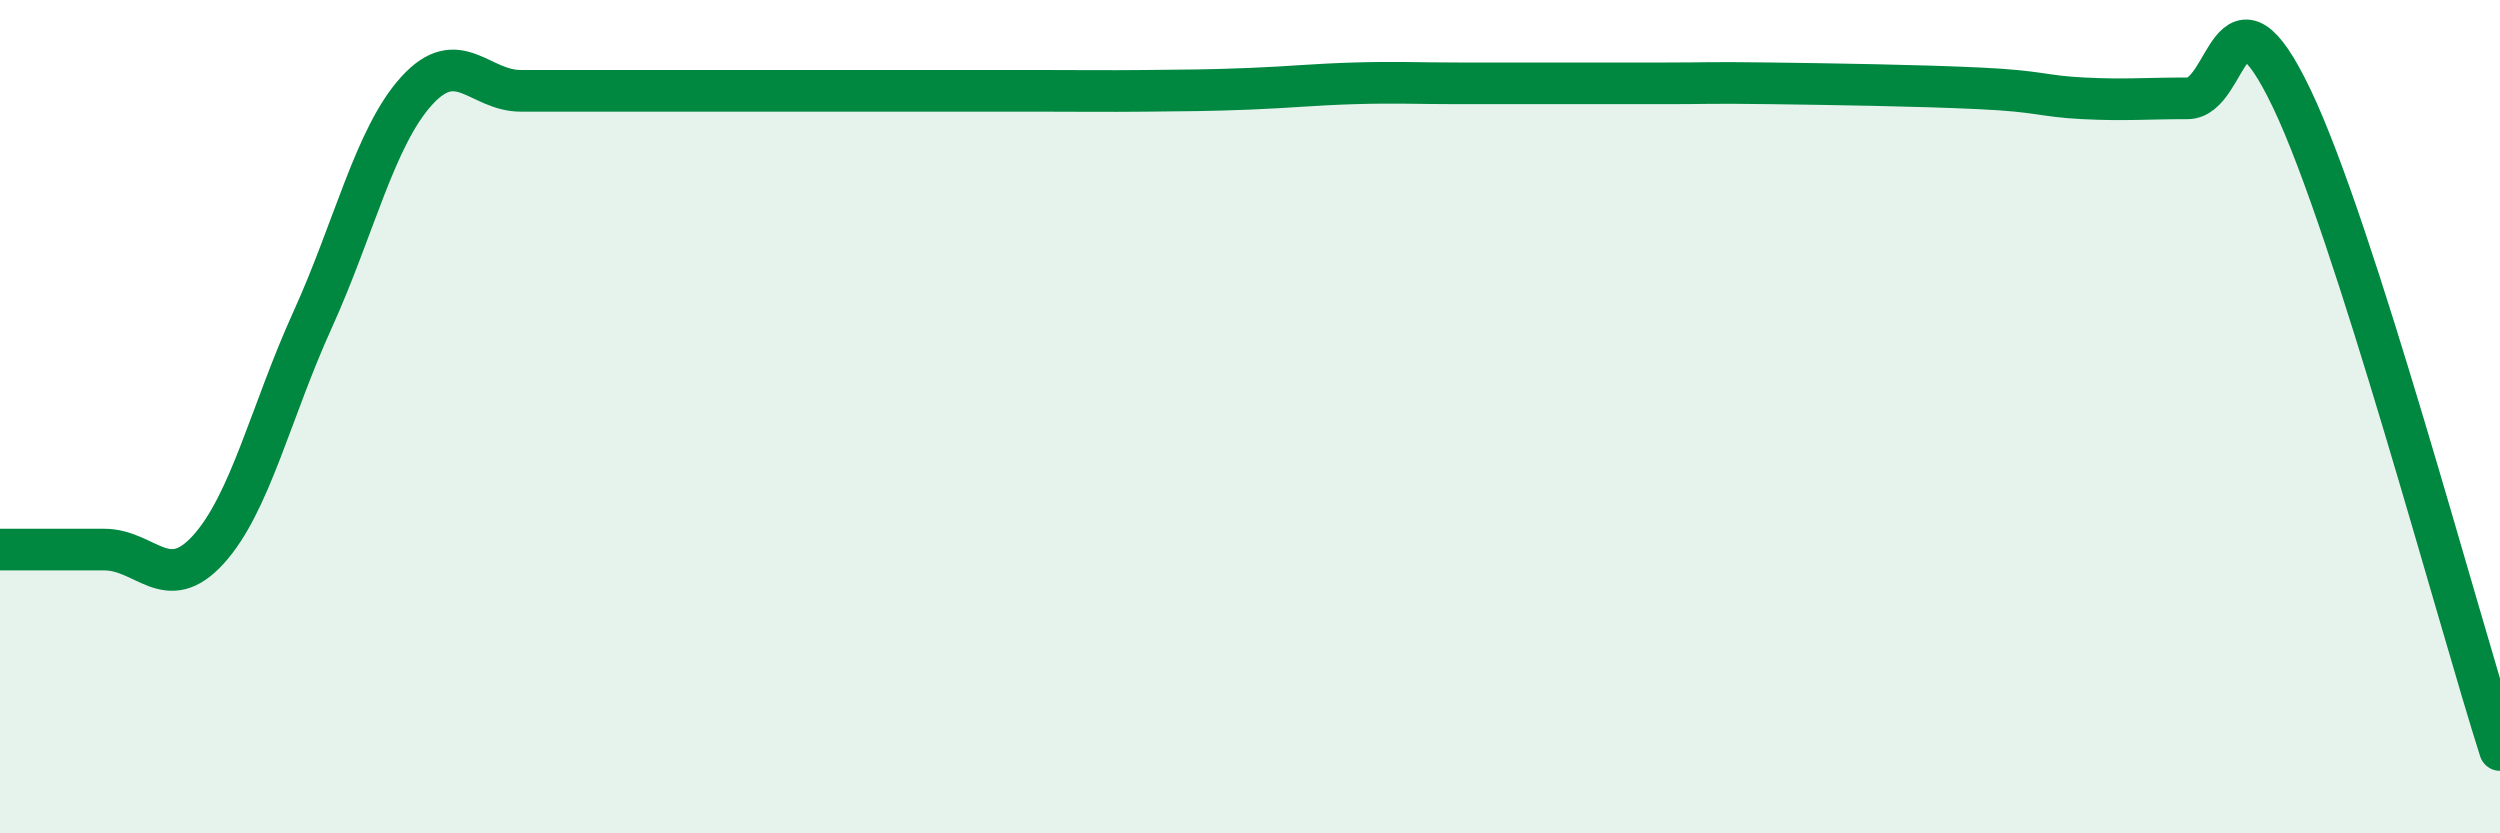
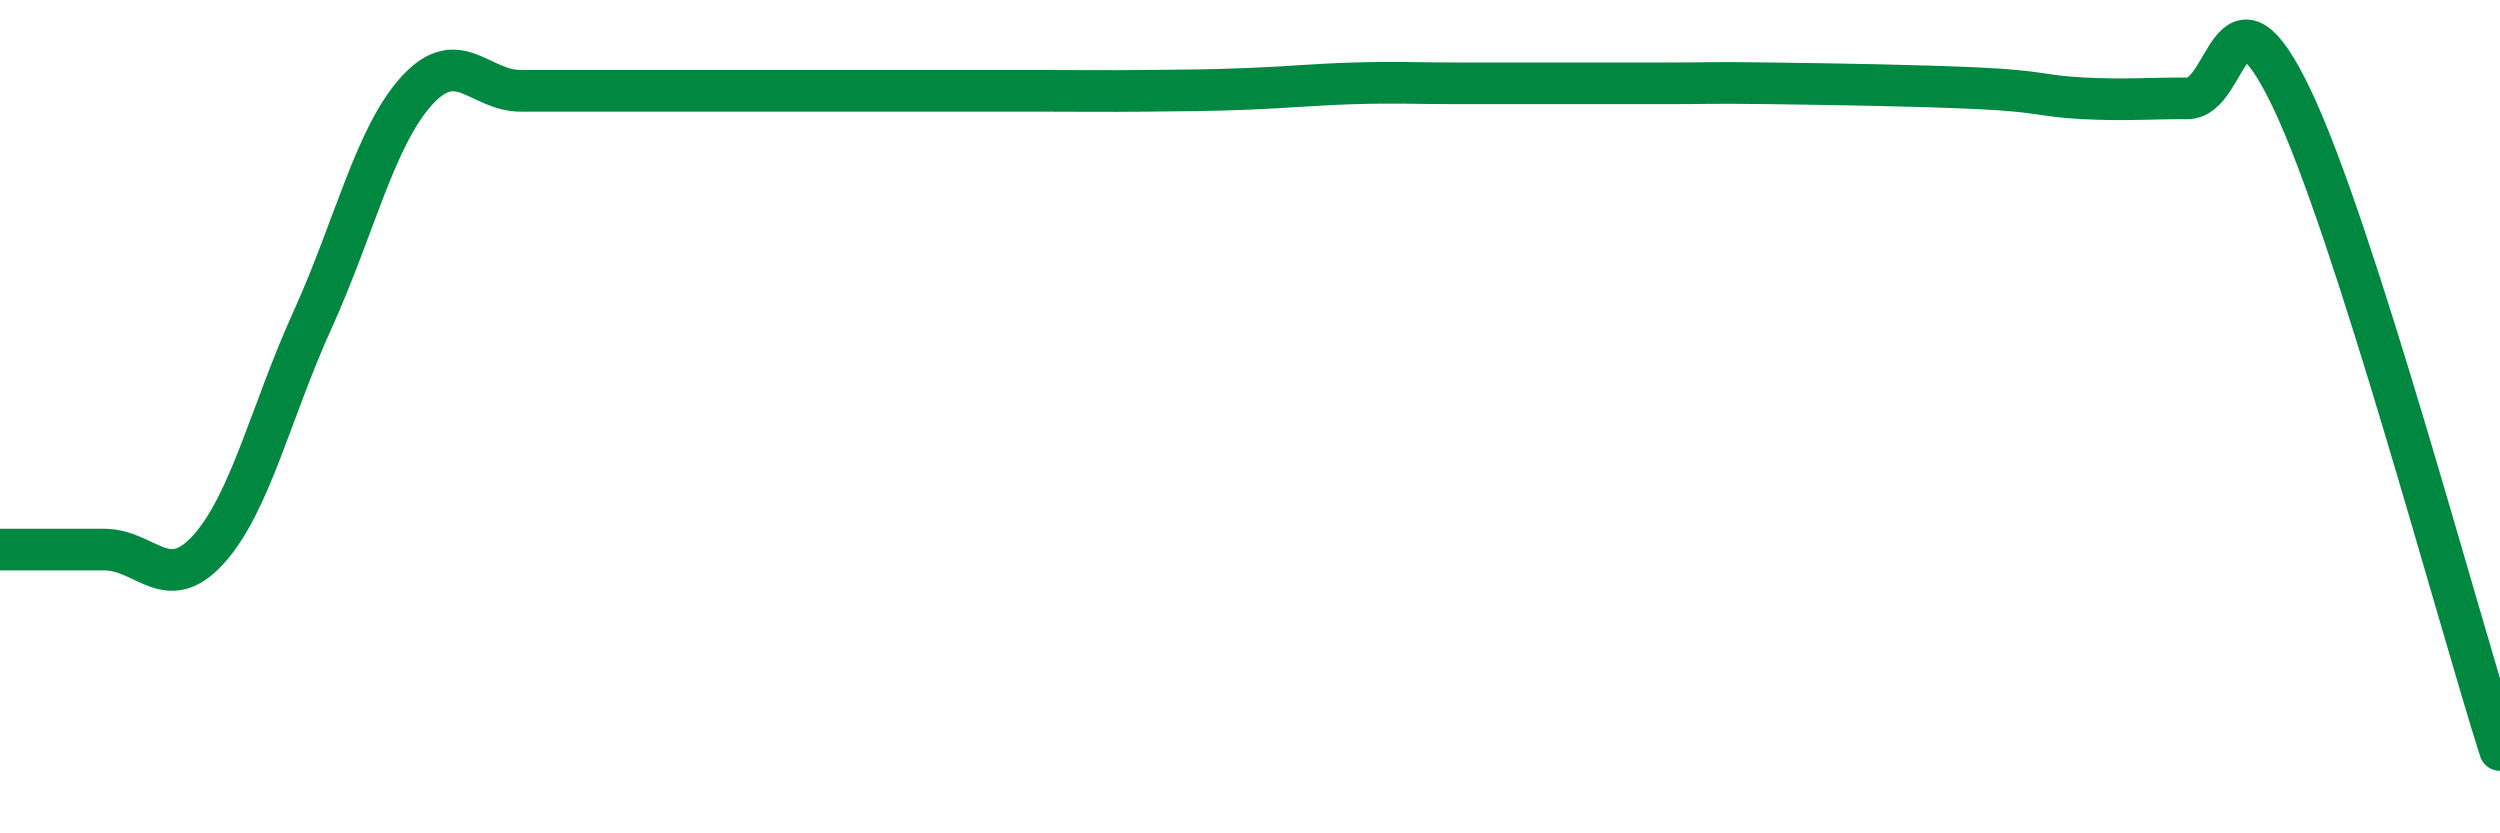
<svg xmlns="http://www.w3.org/2000/svg" width="60" height="20" viewBox="0 0 60 20">
-   <path d="M 0,13.19 C 0.5,13.19 1.5,13.19 2.5,13.19 C 3.5,13.19 4,14.29 5,13.19 C 6,12.09 6.5,9.88 7.5,7.68 C 8.5,5.48 9,3.28 10,2.18 C 11,1.08 11.5,2.18 12.5,2.18 C 13.5,2.18 14,2.18 15,2.18 C 16,2.18 16.5,2.18 17.5,2.18 C 18.5,2.18 19,2.18 20,2.18 C 21,2.18 21.5,2.18 22.5,2.18 C 23.5,2.18 24,2.18 25,2.18 C 26,2.18 26.5,2.19 27.5,2.18 C 28.5,2.17 29,2.17 30,2.13 C 31,2.09 31.5,2.03 32.5,2 C 33.5,1.97 34,2 35,2 C 36,2 36.5,2 37.5,2 C 38.5,2 39,2 40,2 C 41,2 41,1.98 42.5,2 C 44,2.02 46,2.05 47.5,2.12 C 49,2.19 49,2.31 50,2.36 C 51,2.41 51.5,2.36 52.5,2.36 C 53.5,2.36 53.5,-0.77 55,2.36 C 56.5,5.49 59,14.87 60,18L60 20L0 20Z" fill="#008740" opacity="0.1" stroke-linecap="round" stroke-linejoin="round" />
  <path d="M 0,13.19 C 0.5,13.19 1.5,13.19 2.5,13.19 C 3.5,13.19 4,14.29 5,13.19 C 6,12.09 6.5,9.88 7.5,7.68 C 8.5,5.48 9,3.28 10,2.18 C 11,1.08 11.5,2.18 12.5,2.18 C 13.5,2.18 14,2.18 15,2.18 C 16,2.18 16.5,2.18 17.5,2.18 C 18.5,2.18 19,2.18 20,2.18 C 21,2.18 21.5,2.18 22.5,2.18 C 23.5,2.18 24,2.18 25,2.18 C 26,2.18 26.5,2.19 27.5,2.18 C 28.5,2.17 29,2.17 30,2.13 C 31,2.09 31.5,2.03 32.5,2 C 33.5,1.97 34,2 35,2 C 36,2 36.5,2 37.5,2 C 38.5,2 39,2 40,2 C 41,2 41,1.98 42.5,2 C 44,2.02 46,2.05 47.5,2.12 C 49,2.19 49,2.31 50,2.36 C 51,2.41 51.5,2.36 52.5,2.36 C 53.5,2.36 53.5,-0.77 55,2.36 C 56.5,5.49 59,14.87 60,18" stroke="#008740" stroke-width="1" fill="none" stroke-linecap="round" stroke-linejoin="round" />
</svg>